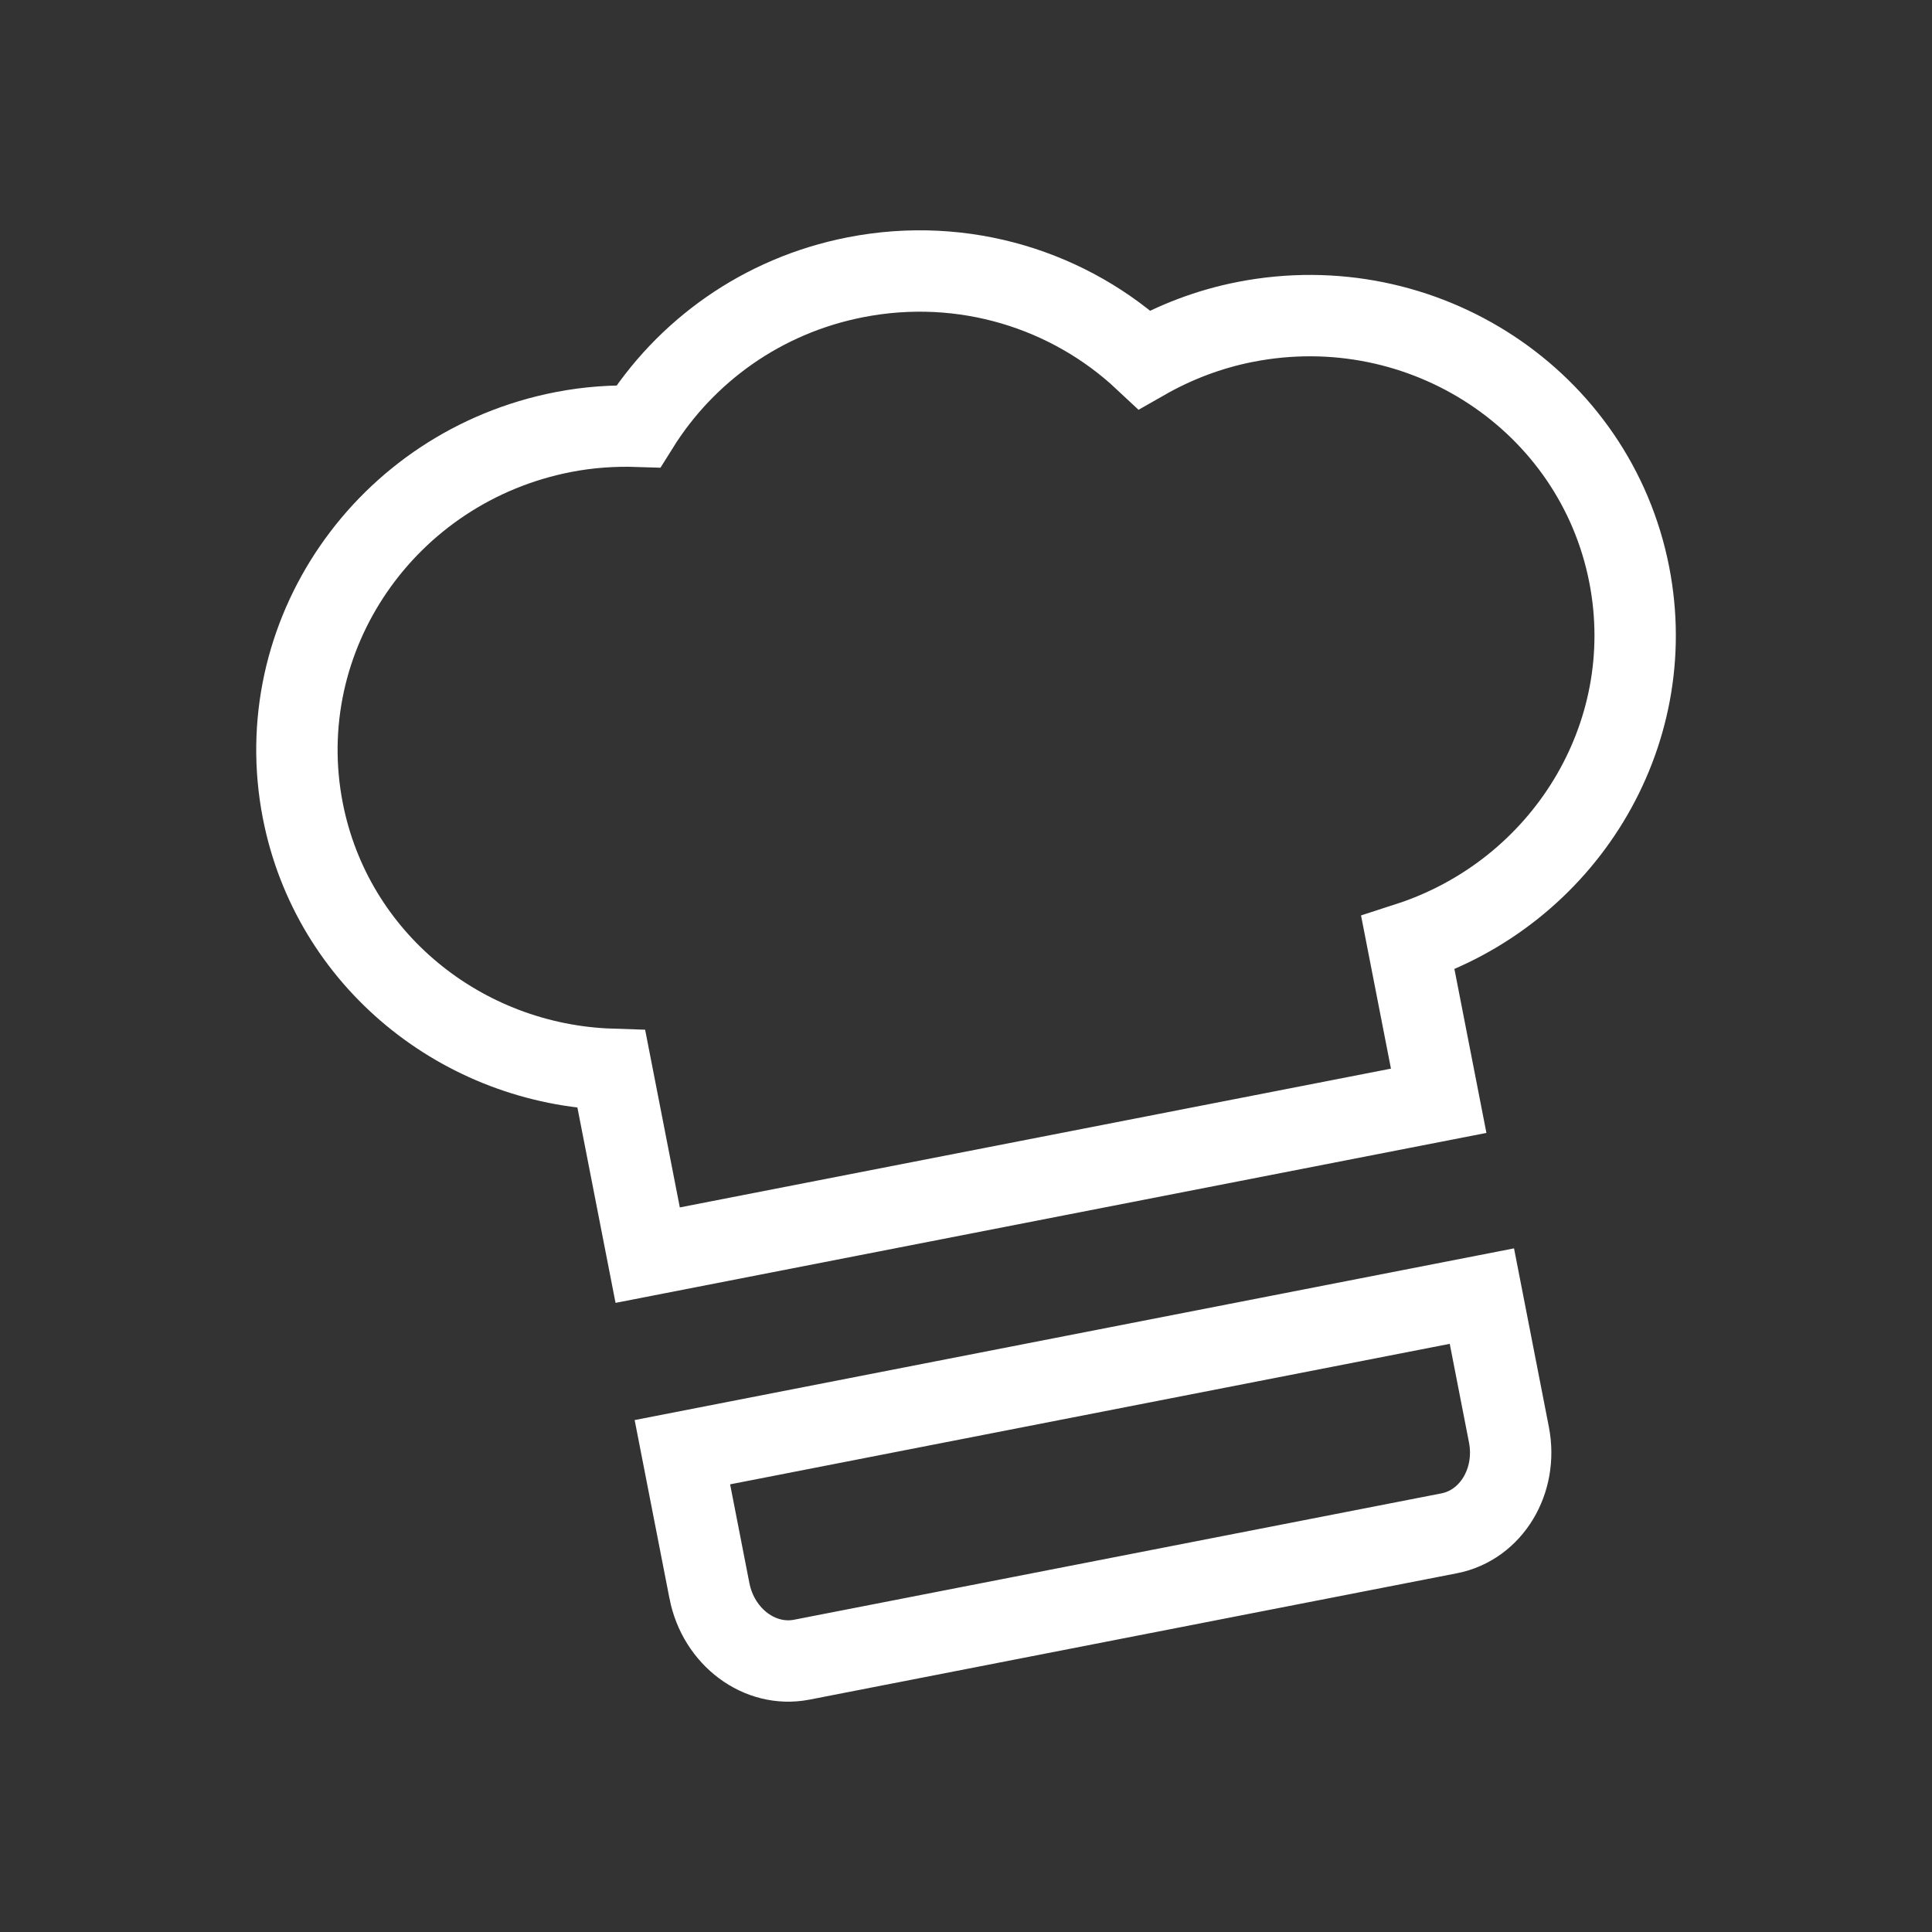
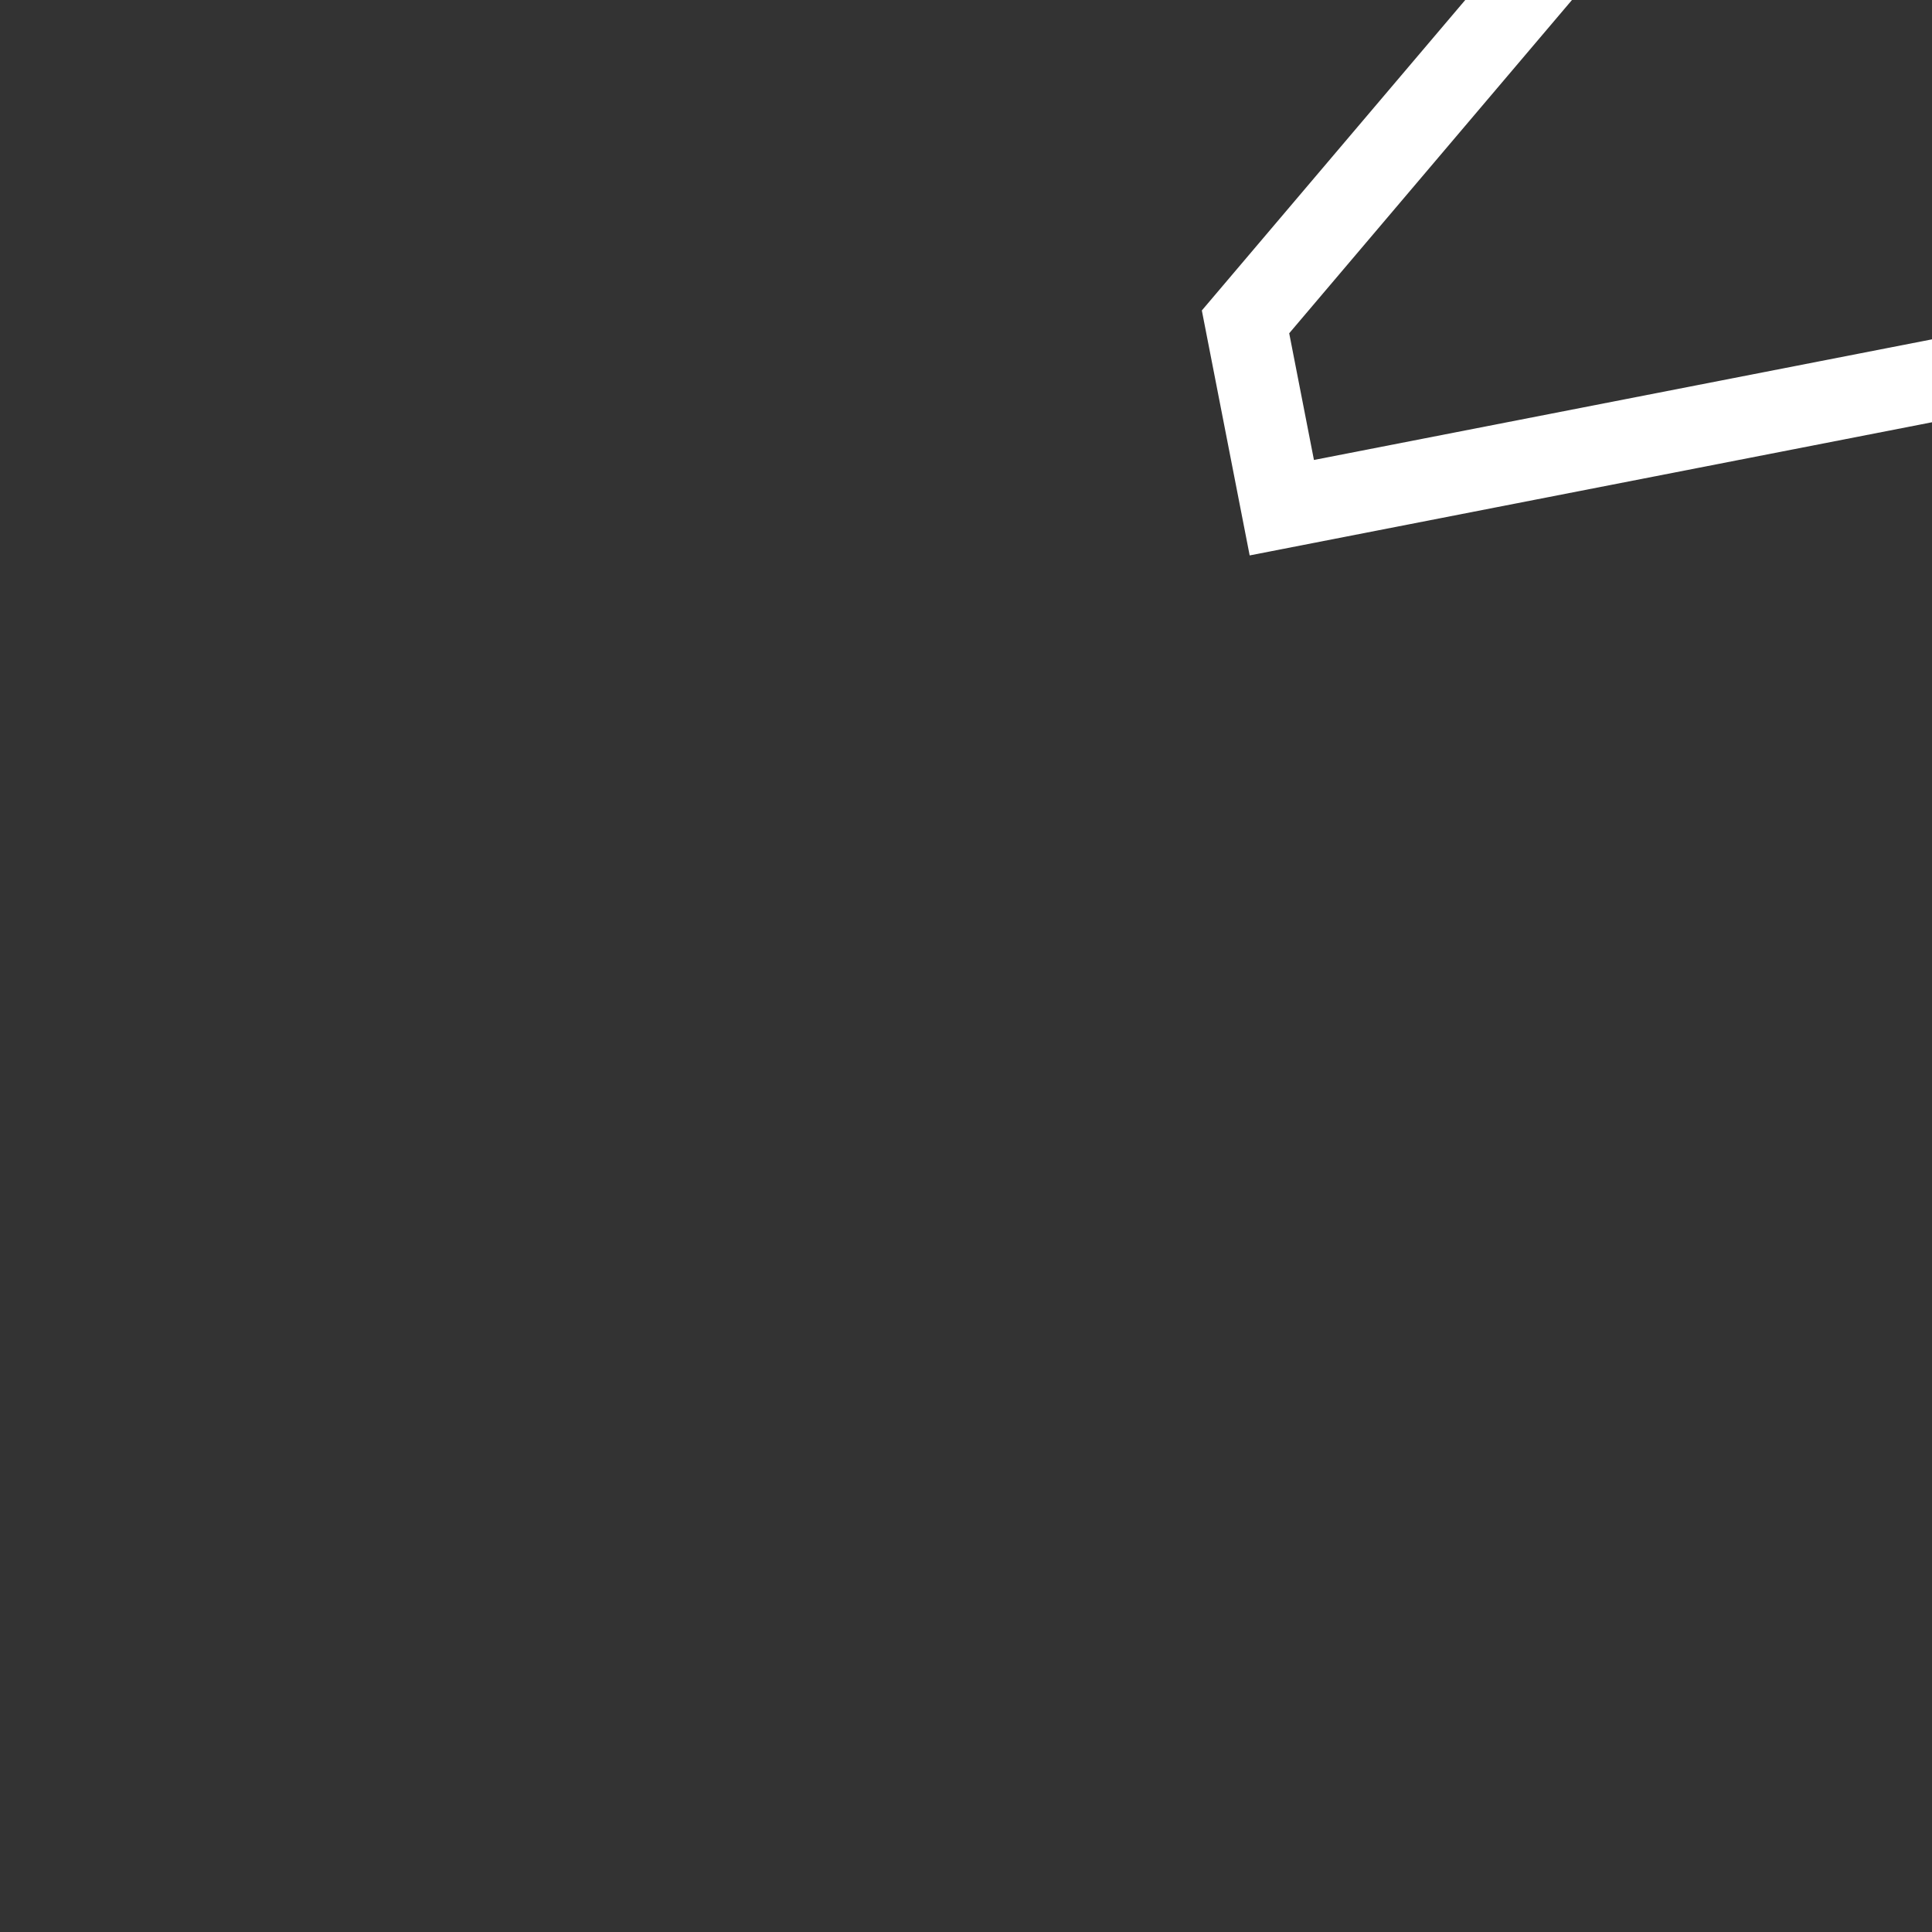
<svg xmlns="http://www.w3.org/2000/svg" id="Layer_1" viewBox="0 0 500 500">
  <rect x="0" y="0" width="500" height="500" fill="#333333" stroke="none" />
  <defs>
    <style>
      .cls-1 {
        fill: none;
        stroke: #fff;
        stroke-miterlimit: 10;
        stroke-width: 21.06px;
      }
    </style>
  </defs>
-   <path class="cls-1" d="M322.34,83.3c-9.47,1.85-18.23,5.24-26.16,9.76-19.18-17.96-46.65-26.8-74.76-21.31-24.33,4.75-44.16,19.29-56.21,38.57-6.39-.21-12.9.22-19.45,1.5-46.03,8.98-76.2,52.85-67.39,97.98,7.56,38.71,41.35,65.69,79.86,66.94l9.39,48.09,204.71-39.95-7.97-40.82c40.23-13,65.44-53.58,57.29-95.31-8.81-45.13-53.27-74.43-99.3-65.45Z" />
-   <path class="cls-1" d="M183.6,411.69c2.34,11.97,13.04,19.96,23.92,17.83l167.53-32.7c10.87-2.12,17.79-13.55,15.46-25.52l-7-35.87-206.91,40.4,7,35.86Z" />
+   <path class="cls-1" d="M322.34,83.3l9.39,48.09,204.71-39.95-7.97-40.82c40.23-13,65.44-53.58,57.29-95.31-8.81-45.13-53.27-74.43-99.3-65.45Z" />
</svg>